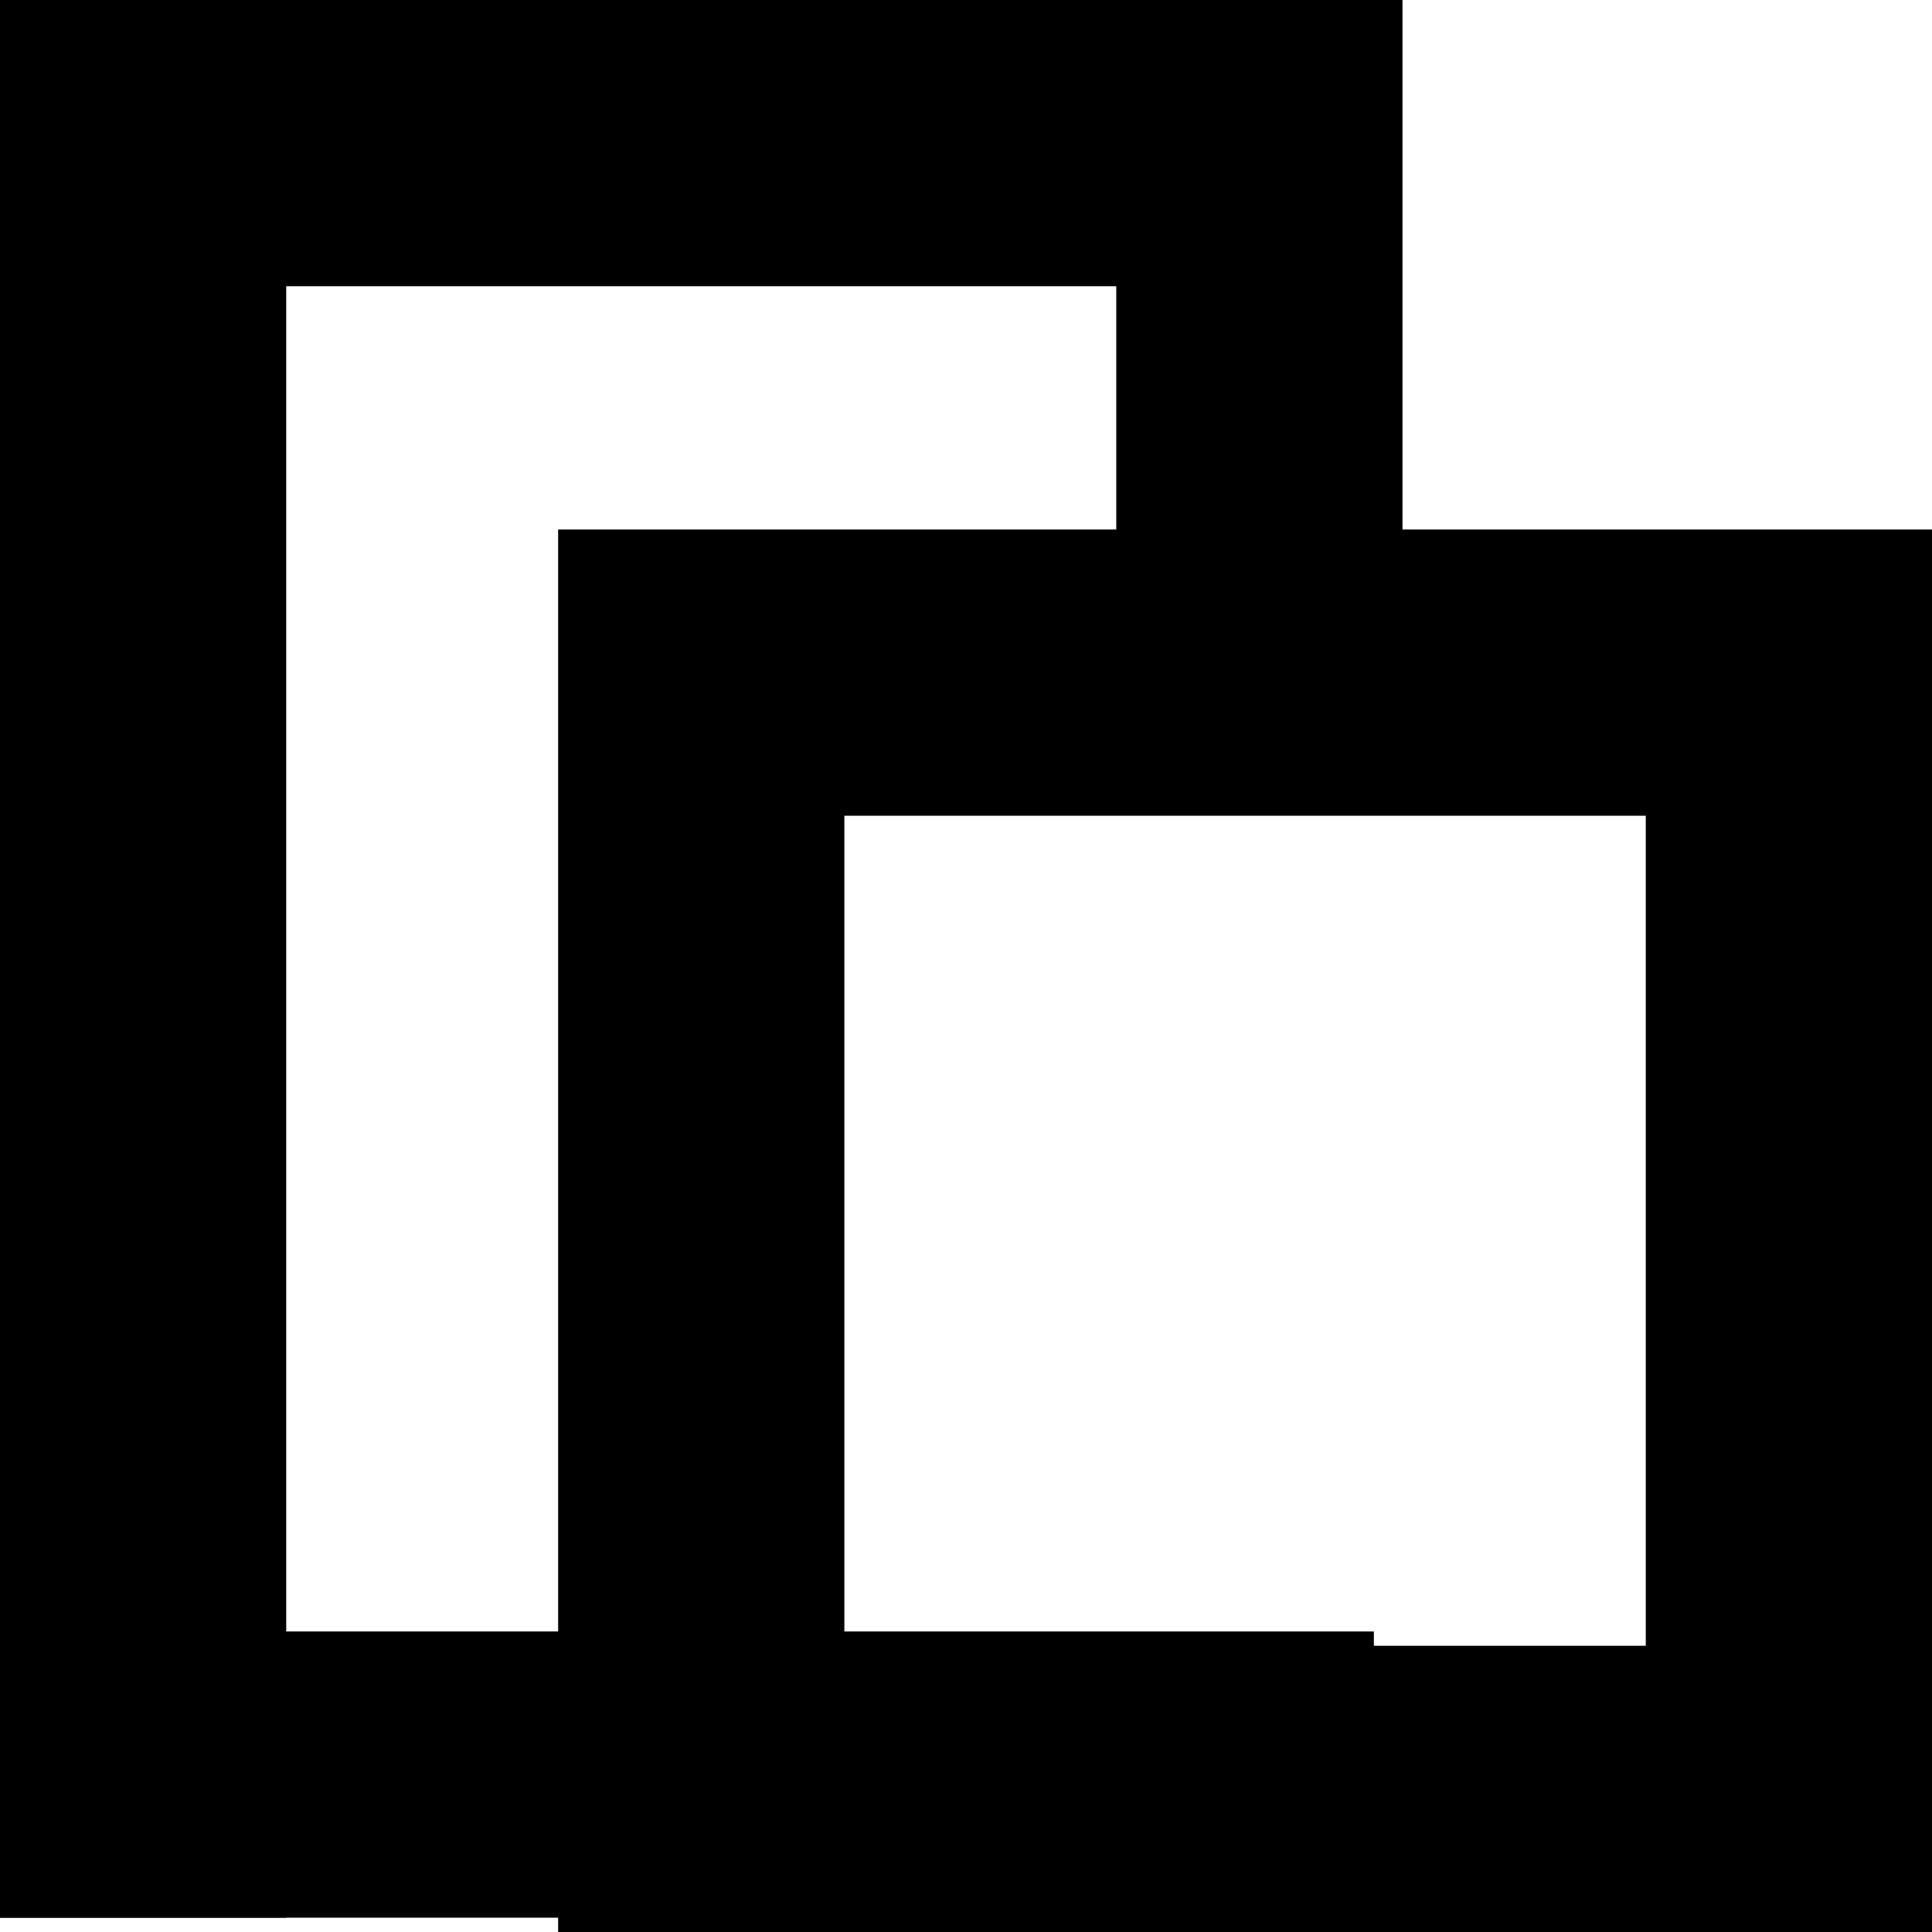
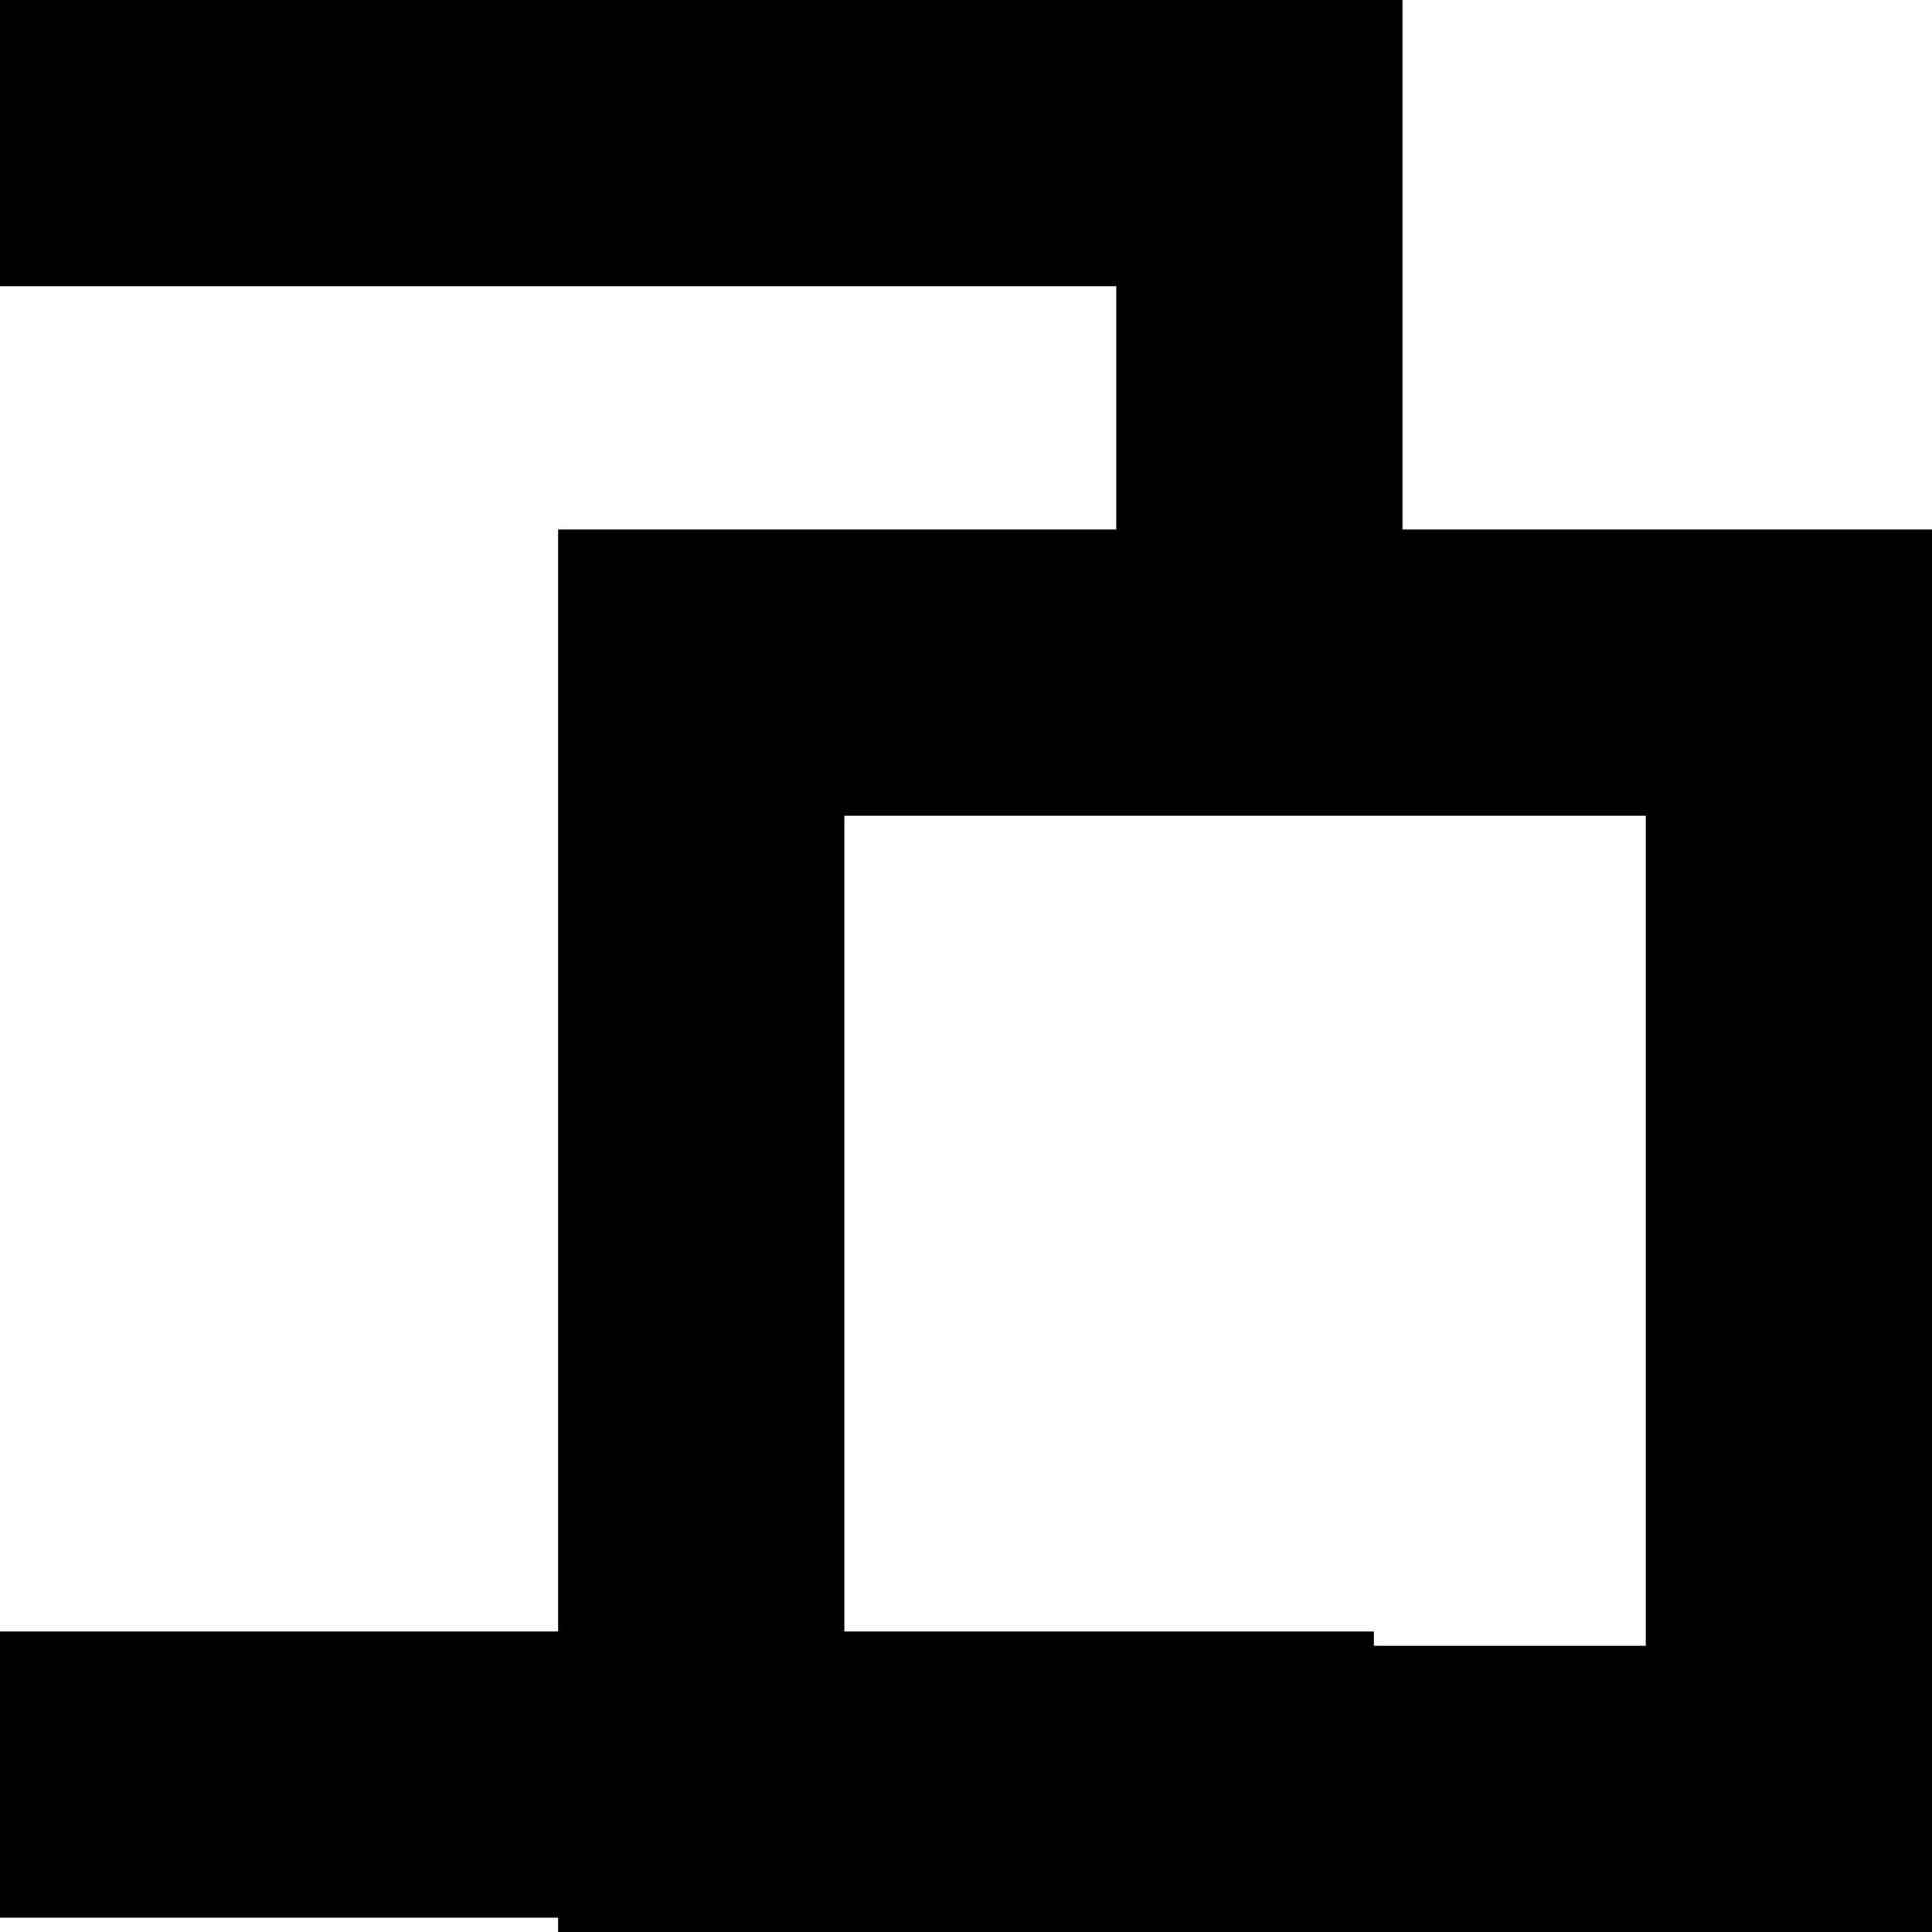
<svg xmlns="http://www.w3.org/2000/svg" width="67.5" height="67.5" viewBox="0 0 67.5 67.5">
  <g id="Group_163" data-name="Group 163" transform="translate(-5625.5 168.5)">
    <g id="Rectangle_469" data-name="Rectangle 469" transform="translate(5645 -150)" fill="none" stroke="#000" stroke-width="10">
      <rect width="48" height="49" stroke="none" />
      <rect x="5" y="5" width="38" height="39" fill="none" />
    </g>
    <line id="Line_24" data-name="Line 24" y2="19" transform="translate(5669.5 -168.5)" fill="none" stroke="#000" stroke-width="10" />
    <line id="Line_25" data-name="Line 25" x1="48" transform="translate(5625.5 -163.5)" fill="none" stroke="#000" stroke-width="10" />
-     <line id="Line_26" data-name="Line 26" y1="60" transform="translate(5630.5 -161.5)" fill="none" stroke="#000" stroke-width="10" />
    <line id="Line_27" data-name="Line 27" x1="48" transform="translate(5625.5 -106.5)" fill="none" stroke="#000" stroke-width="10" />
  </g>
</svg>